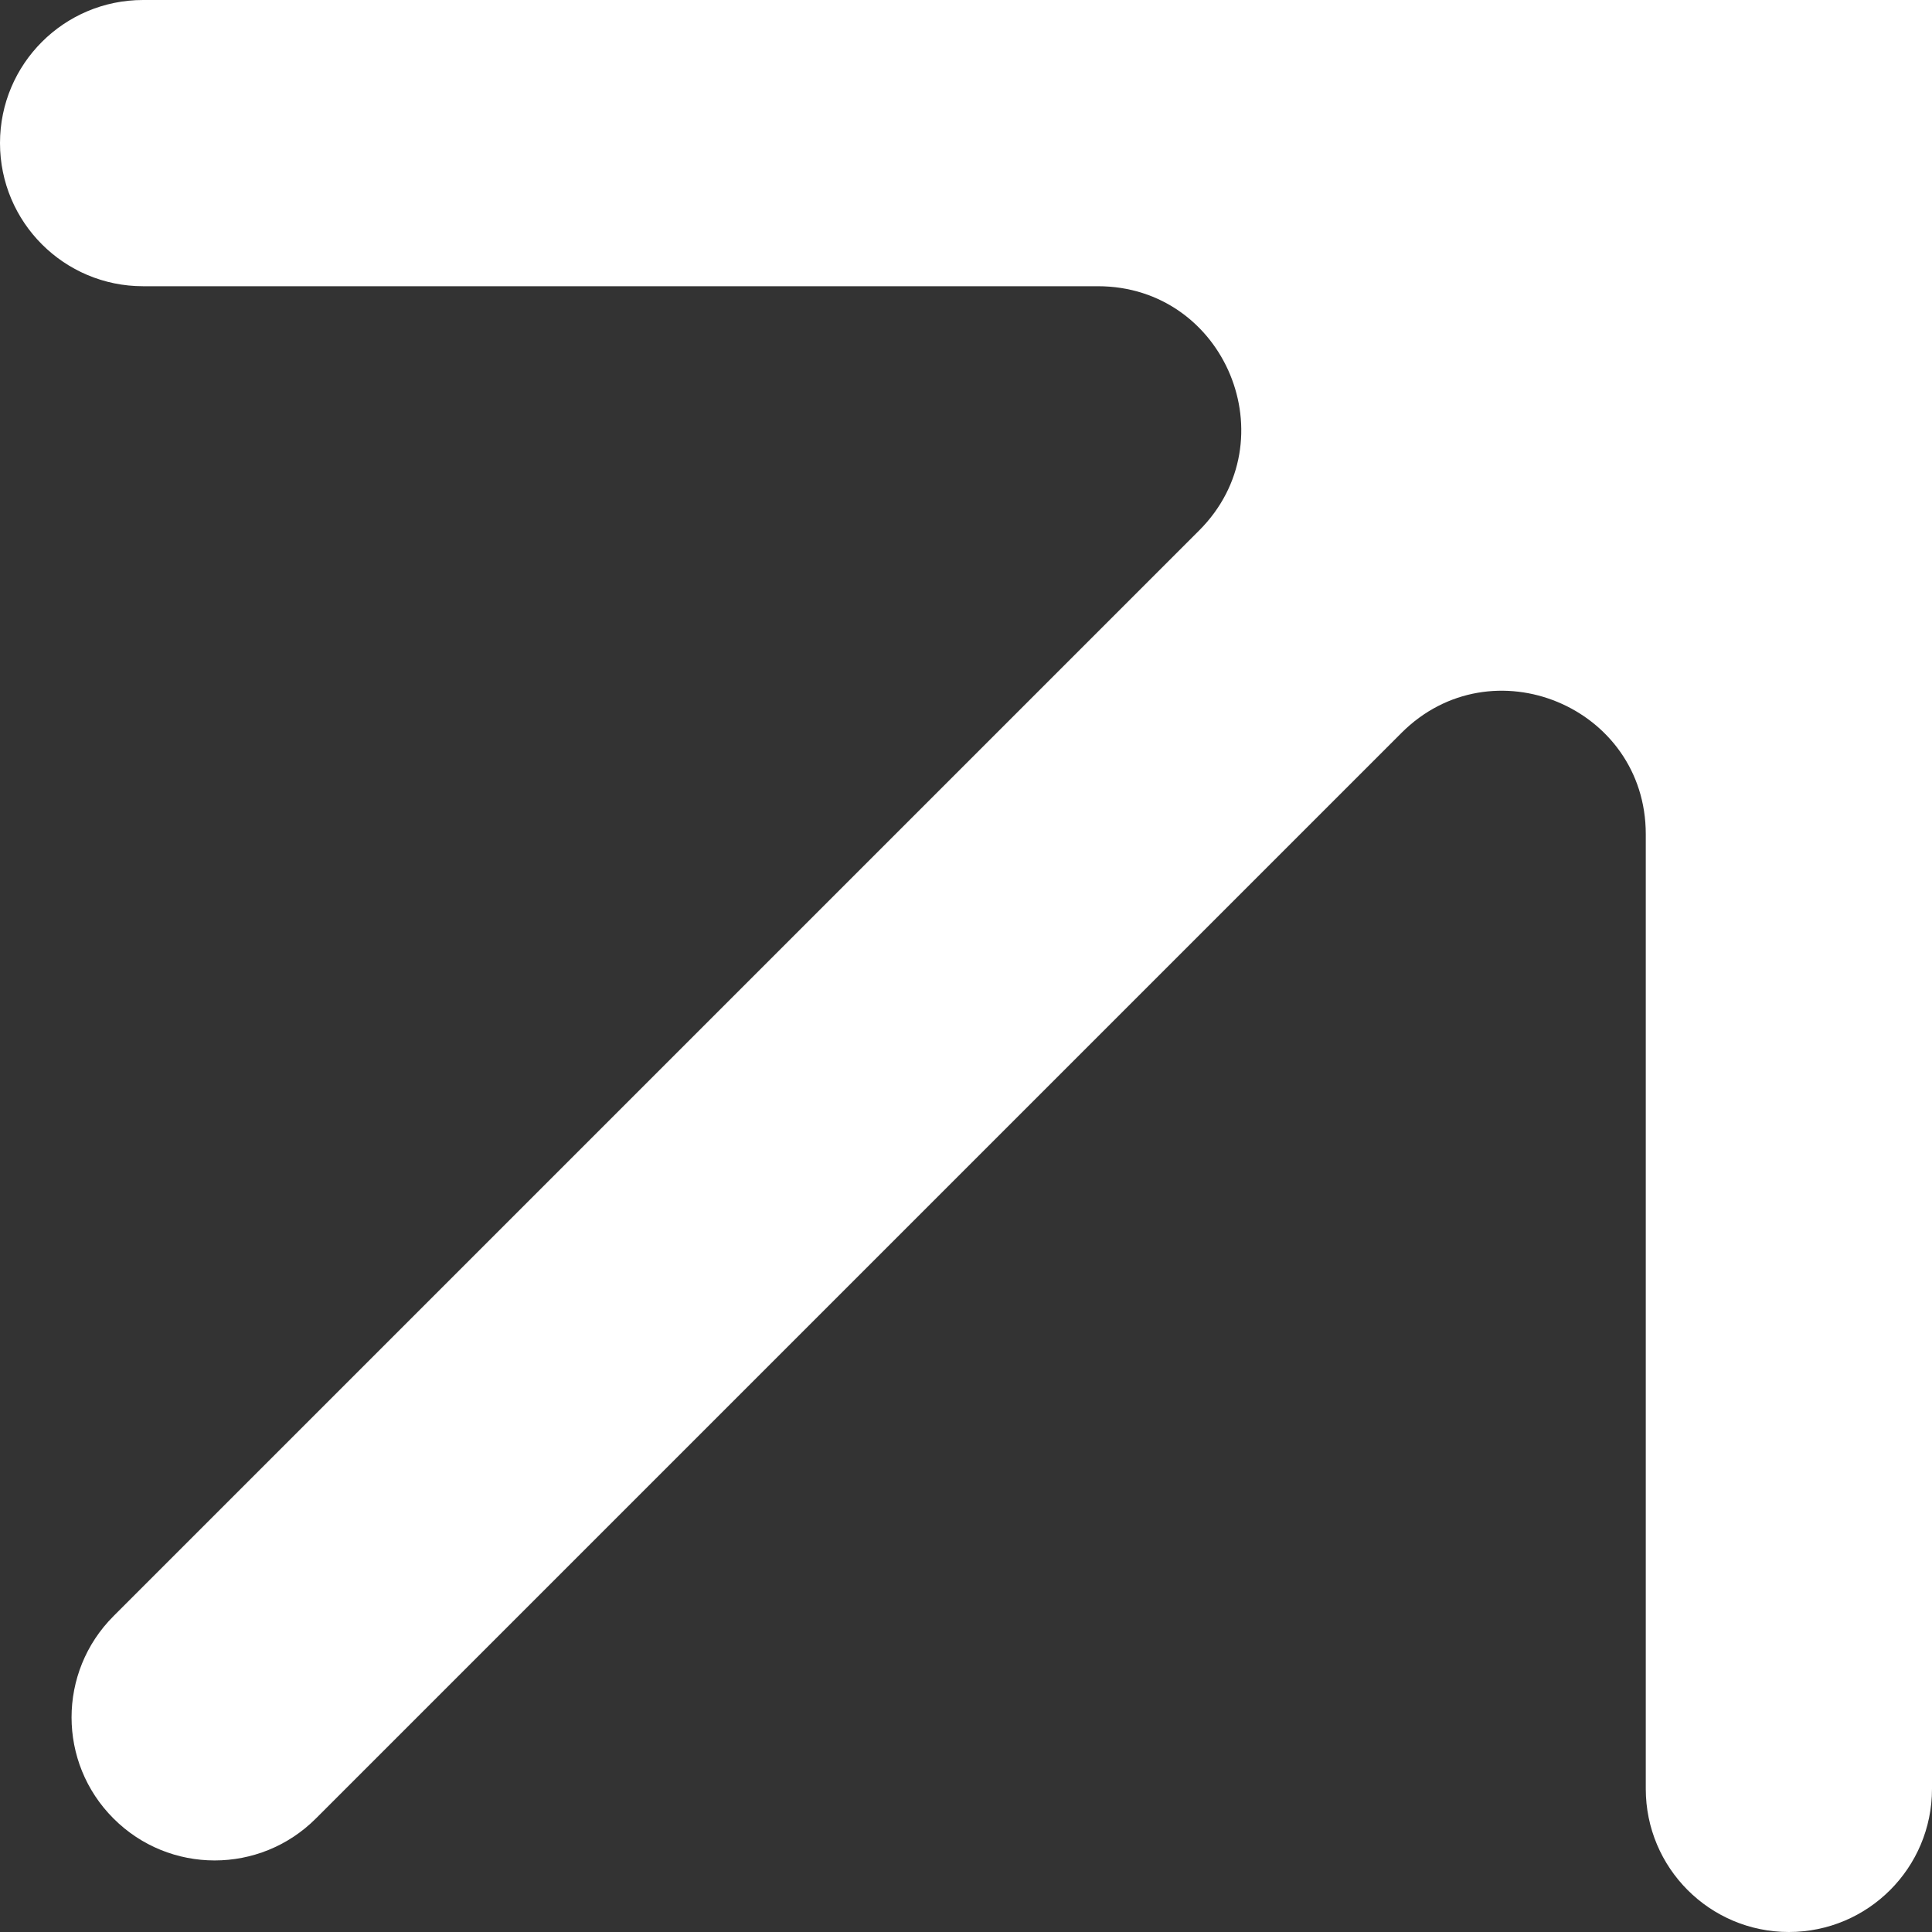
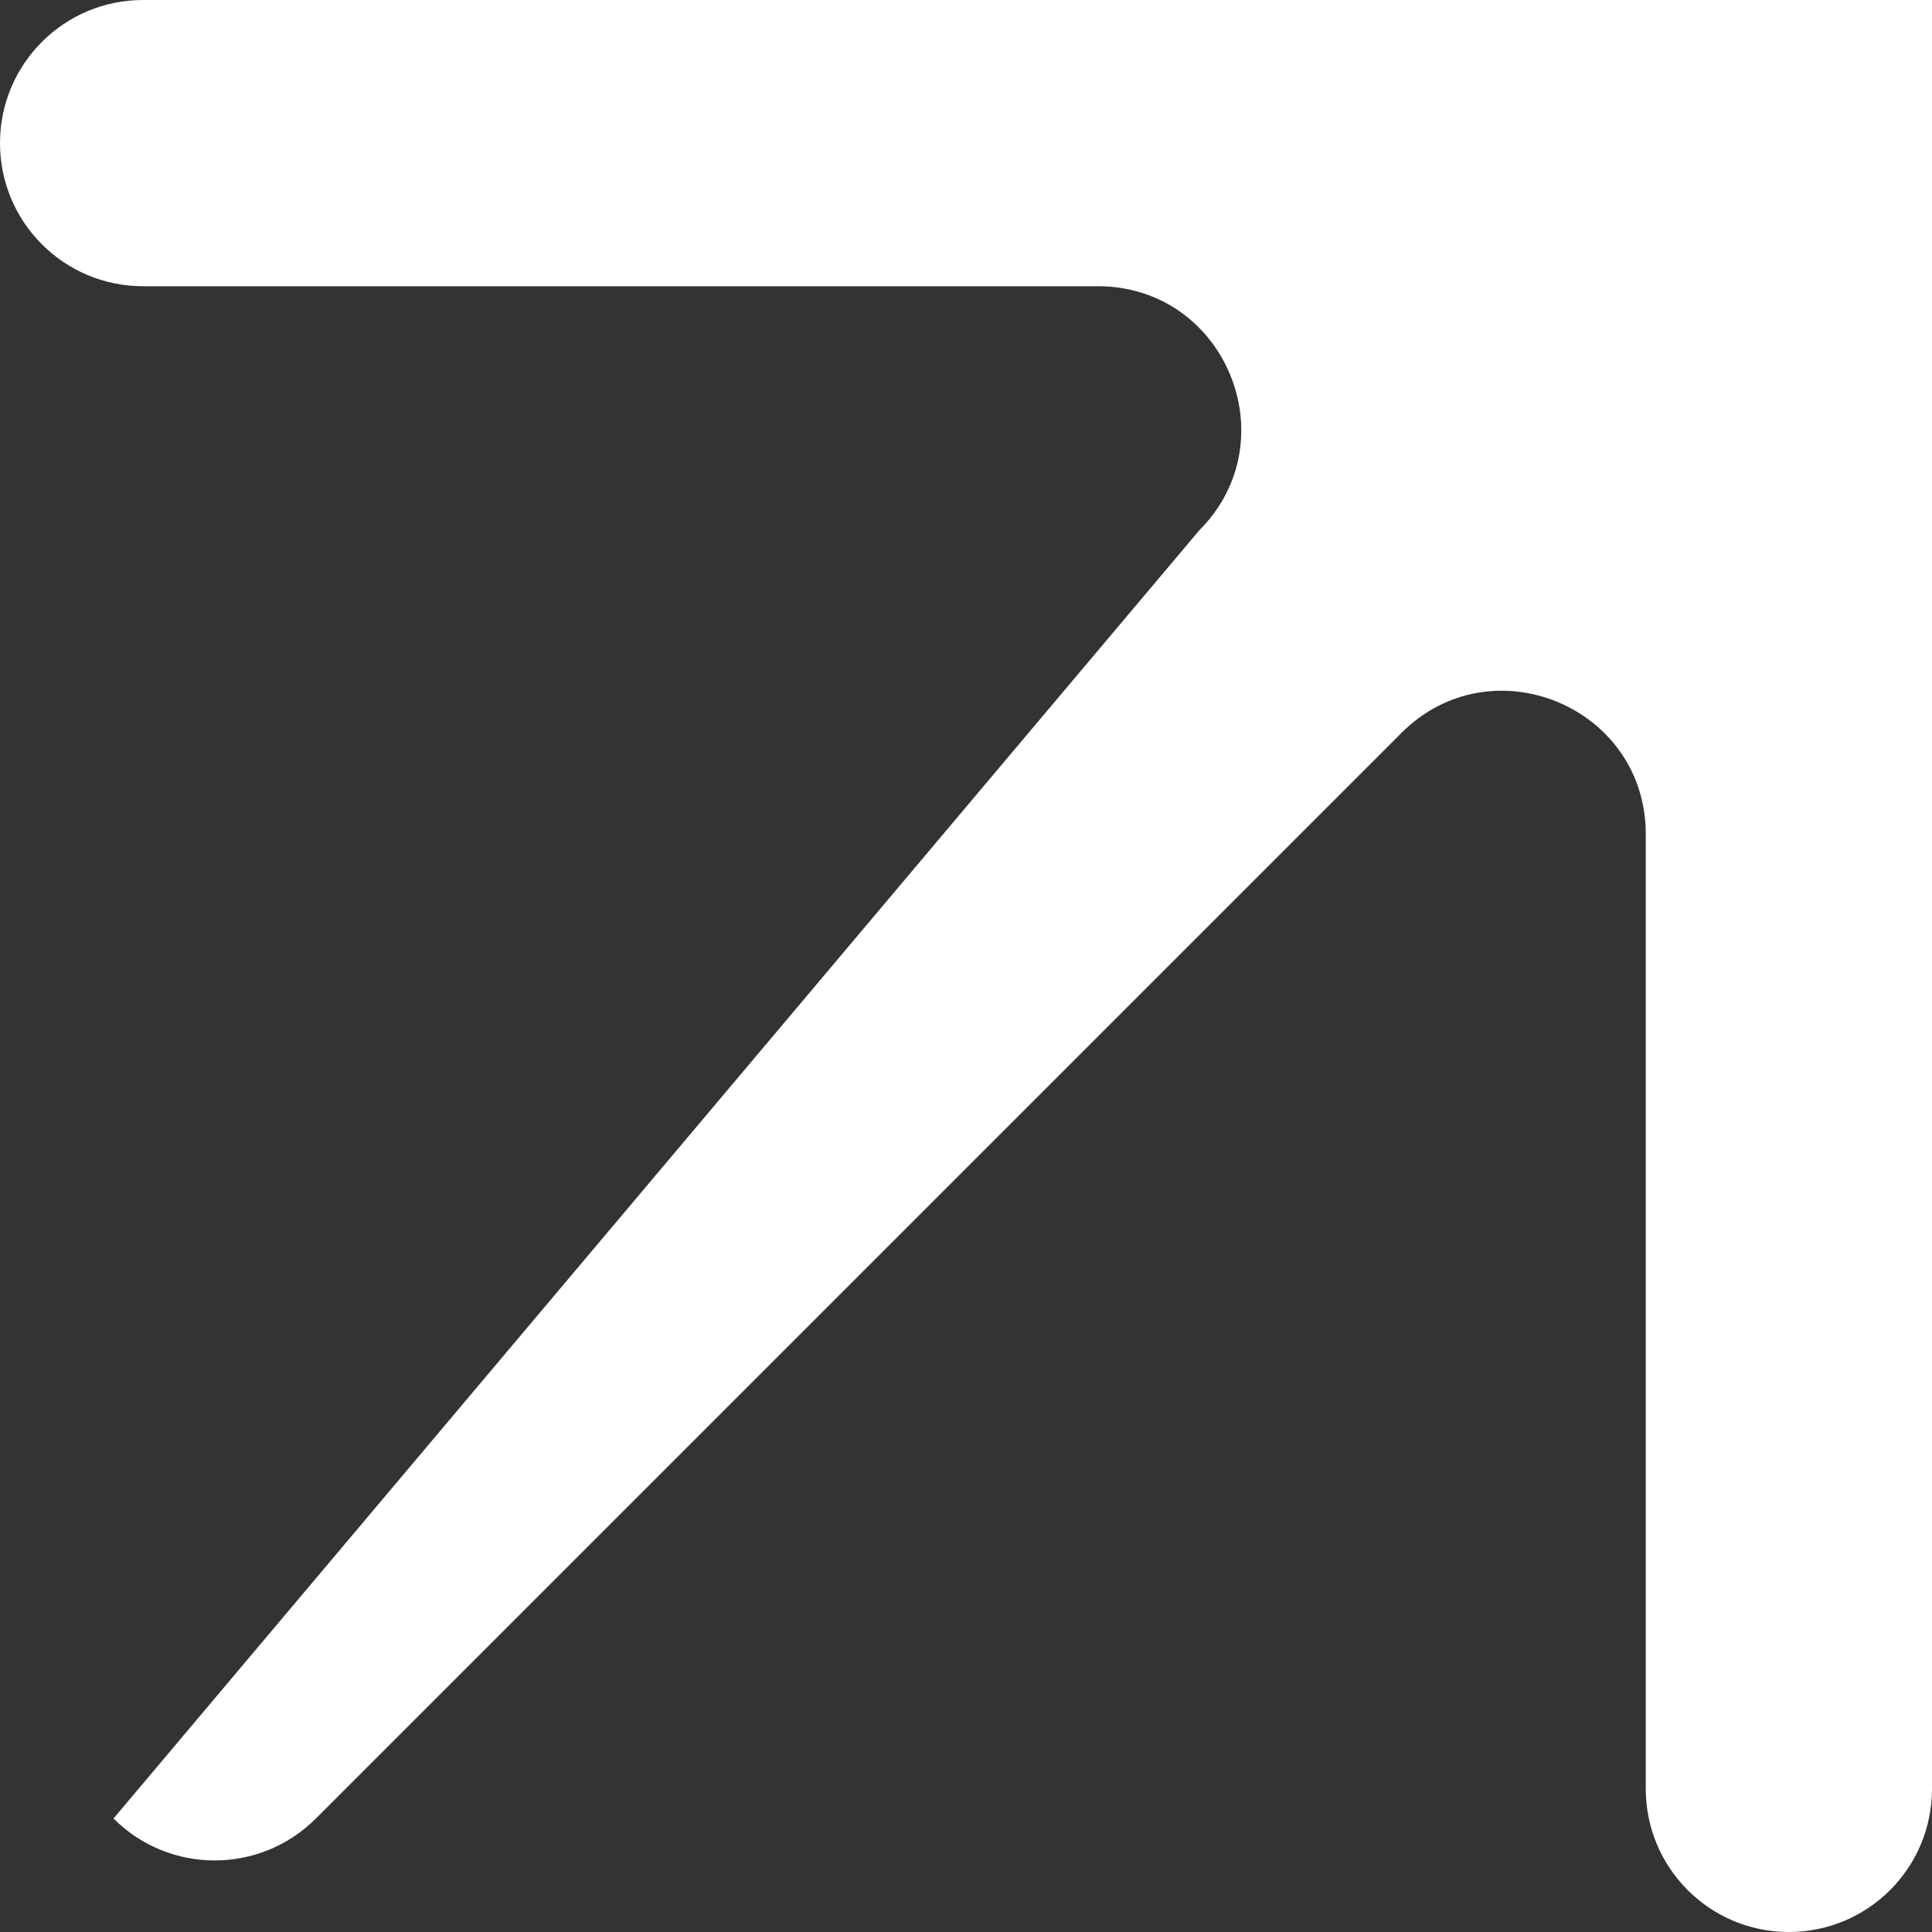
<svg xmlns="http://www.w3.org/2000/svg" width="20" height="20" viewBox="0 0 20 20" fill="none">
  <rect x="0" y="0" width="20" height="20" fill="#333333" stroke="none" />
-   <path fill-rule="evenodd" clip-rule="evenodd" d="M0 1.481C0 0.663 0.663 0 1.481 0H20V18.518C20 19.337 19.337 20 18.518 20C17.7 20 17.037 19.337 17.037 18.518V8.635C17.037 7.315 15.441 6.654 14.508 7.587L3.27 18.825C2.691 19.404 1.753 19.404 1.175 18.825C0.596 18.247 0.596 17.309 1.175 16.73L12.413 5.492C13.346 4.559 12.685 2.963 11.365 2.963H1.481C0.663 2.963 0 2.3 0 1.481Z" fill="white" />
+   <path fill-rule="evenodd" clip-rule="evenodd" d="M0 1.481C0 0.663 0.663 0 1.481 0H20V18.518C20 19.337 19.337 20 18.518 20C17.7 20 17.037 19.337 17.037 18.518V8.635C17.037 7.315 15.441 6.654 14.508 7.587L3.27 18.825C2.691 19.404 1.753 19.404 1.175 18.825L12.413 5.492C13.346 4.559 12.685 2.963 11.365 2.963H1.481C0.663 2.963 0 2.3 0 1.481Z" fill="white" />
</svg>